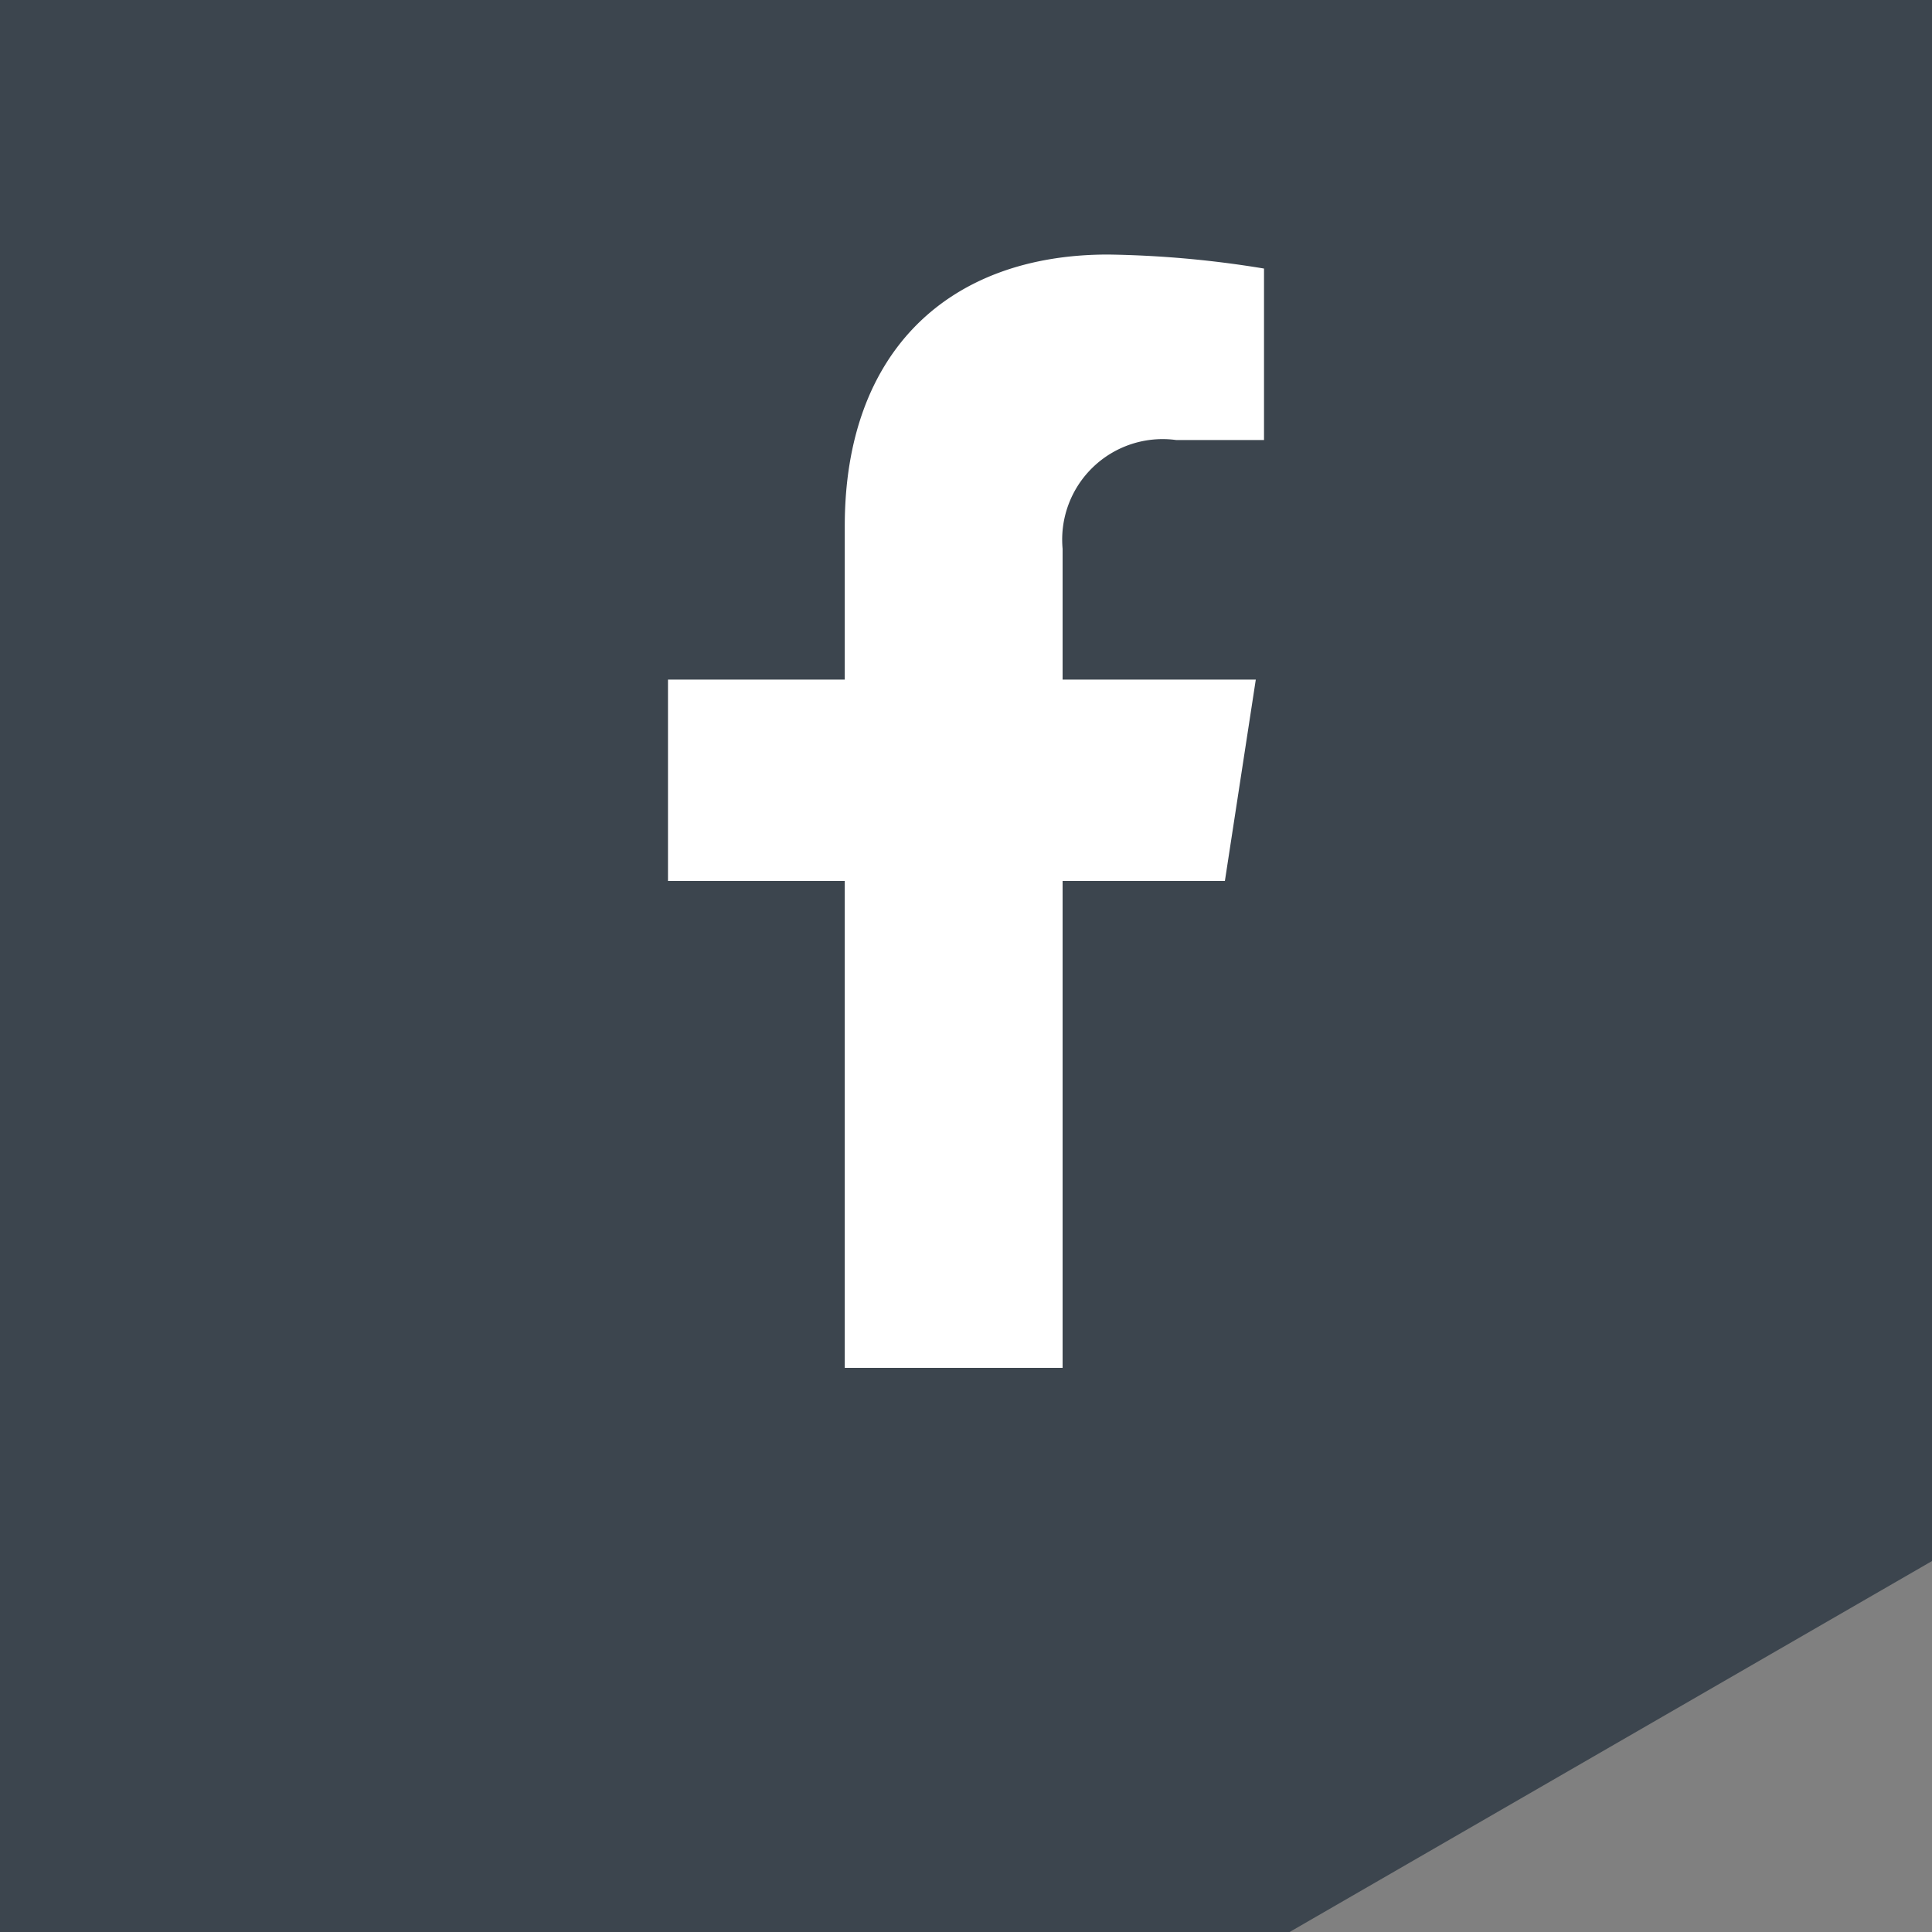
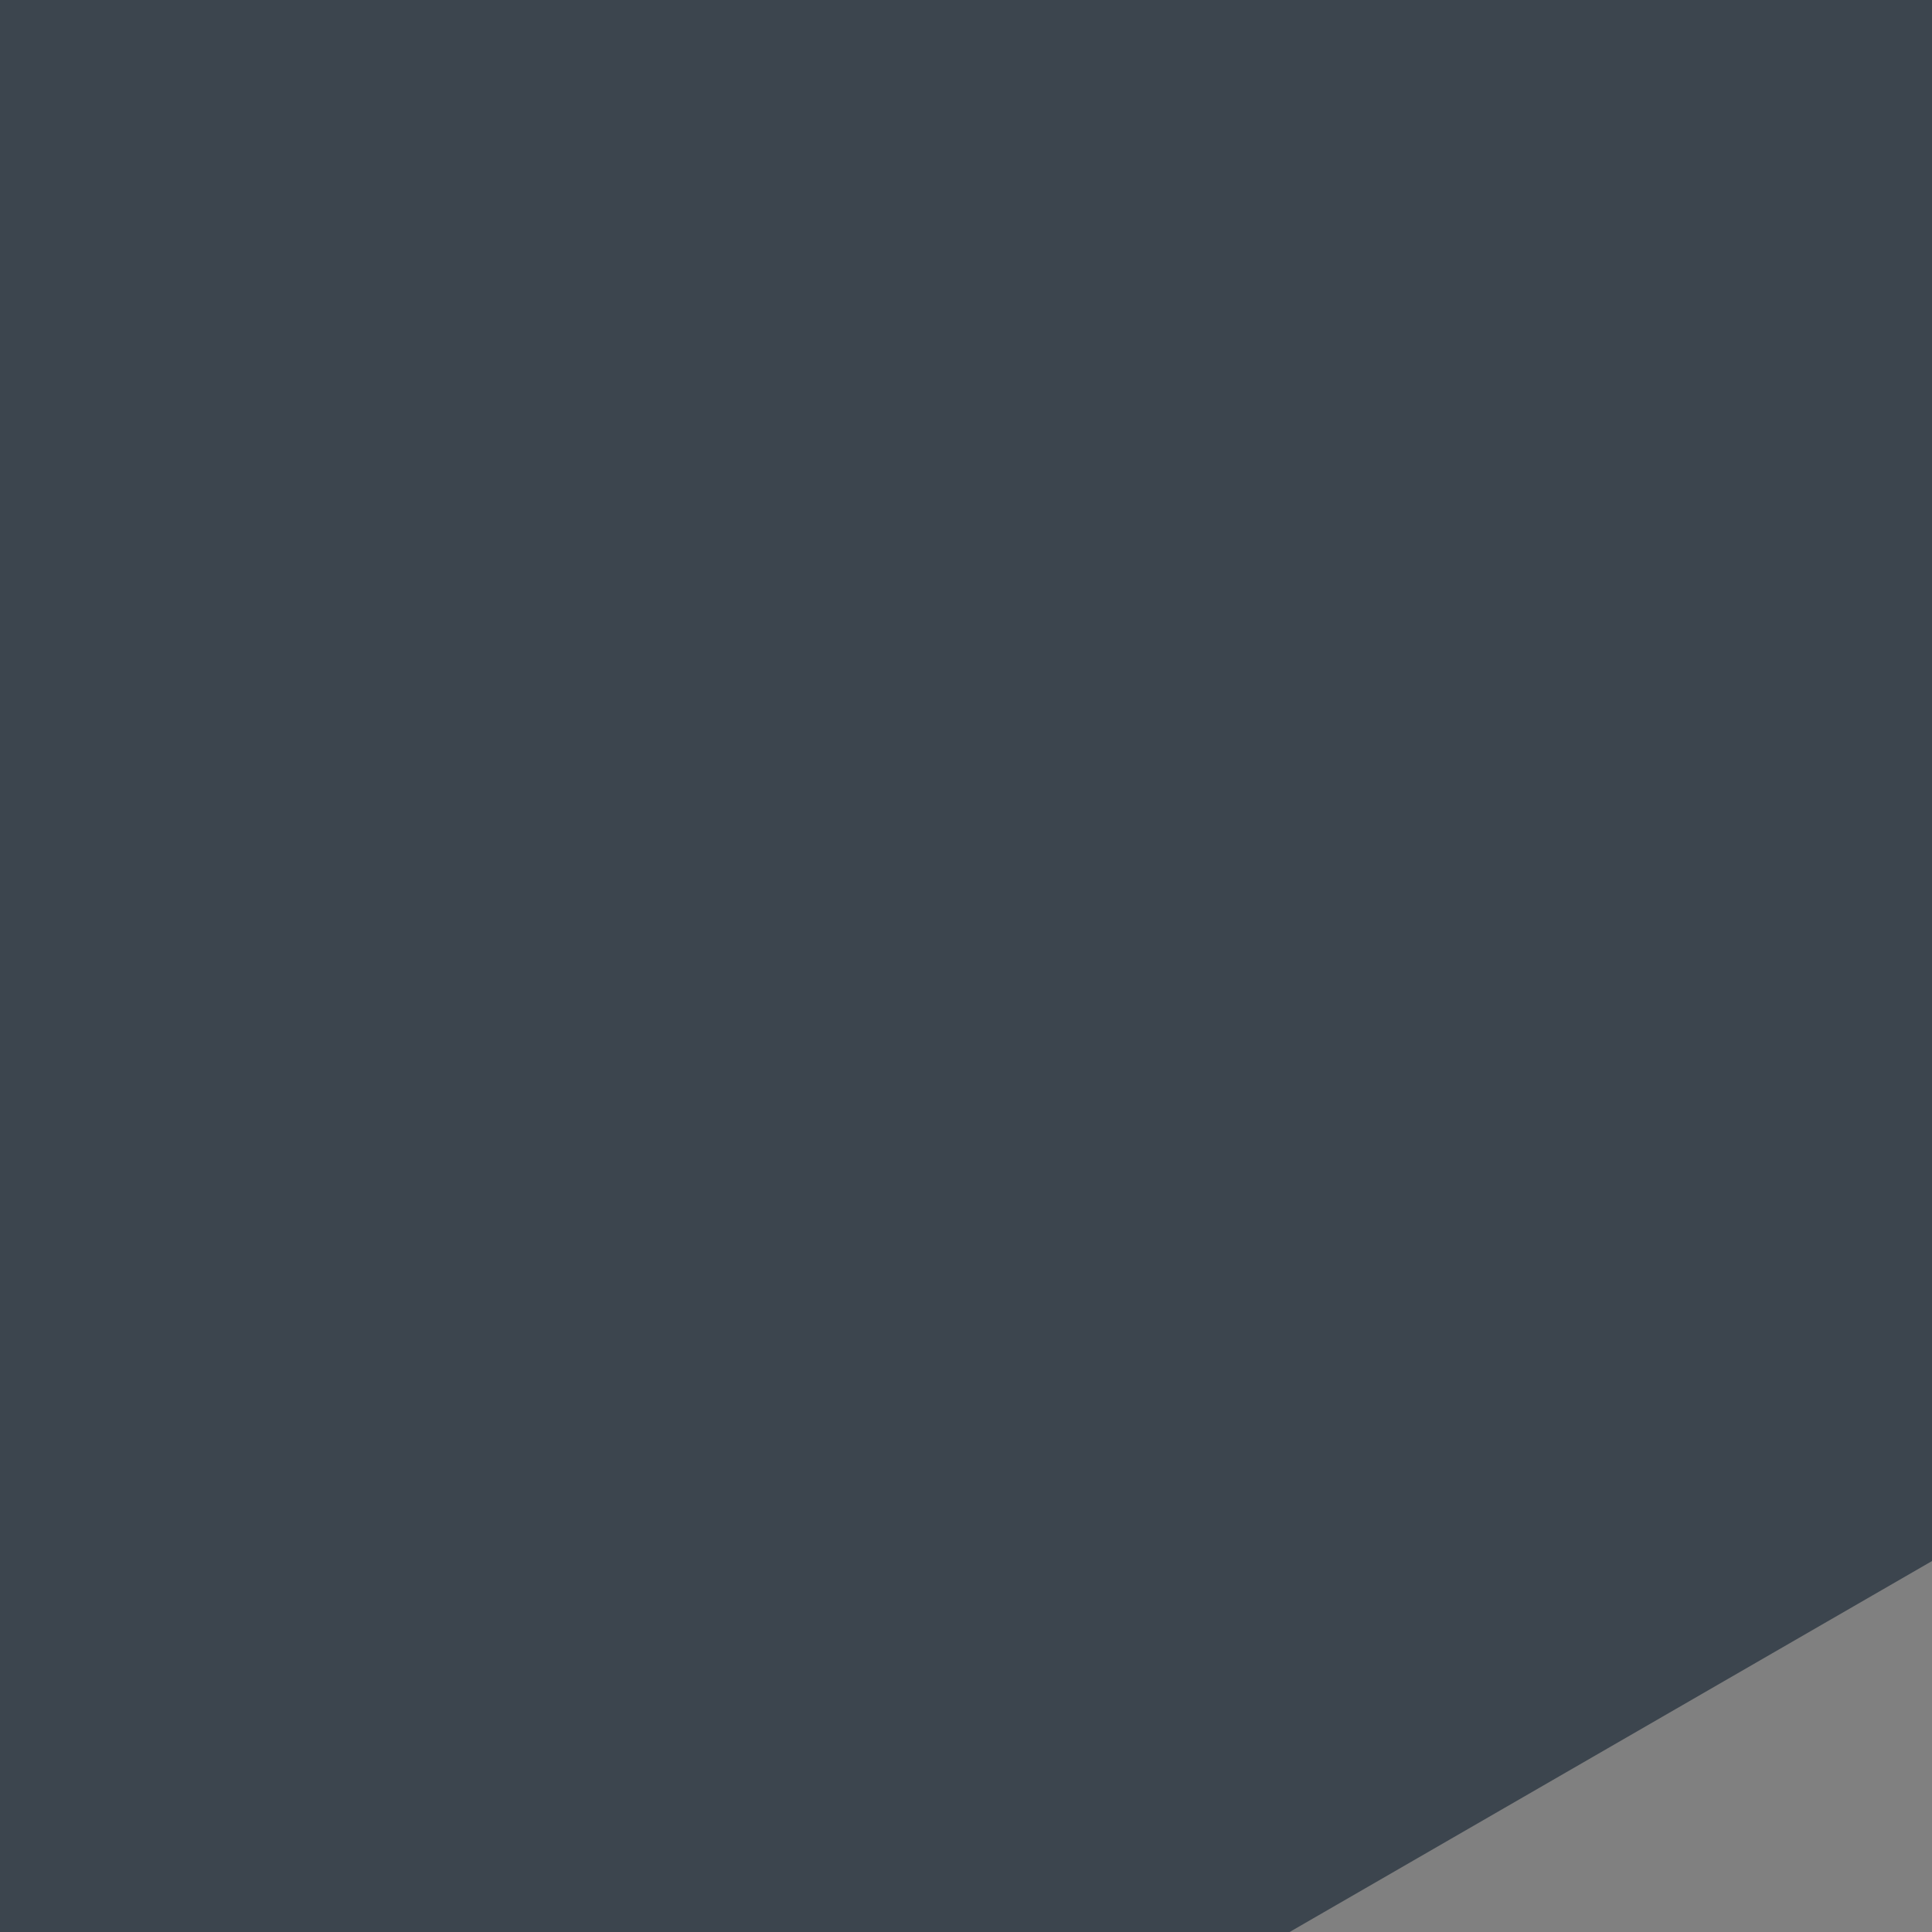
<svg xmlns="http://www.w3.org/2000/svg" viewBox="0 0 40 40">
  <rect x="0" y="0" width="40" height="40" fill="#808080" stroke="none" />
  <defs>
    <style>.cls-1{fill:#3c454e;}.cls-2{fill:#fff;}</style>
  </defs>
  <title>Facebook-Iso-Btn</title>
  <g id="Layer_2" data-name="Layer 2">
    <g id="Layer_1-2" data-name="Layer 1">
      <polygon class="cls-1" points="40 32.32 40 0 0 0 0 40 26.7 40 40 32.32" />
-       <path class="cls-2" d="M25.36,18.24,26,14.07H22V11.36a2.08,2.08,0,0,1,2.35-2.25h1.82V5.56a21.56,21.56,0,0,0-3.23-.29c-3.29,0-5.45,2-5.45,5.62v3.18H13.83v4.17h3.66V28.32H22V18.24Z" />
    </g>
  </g>
</svg>